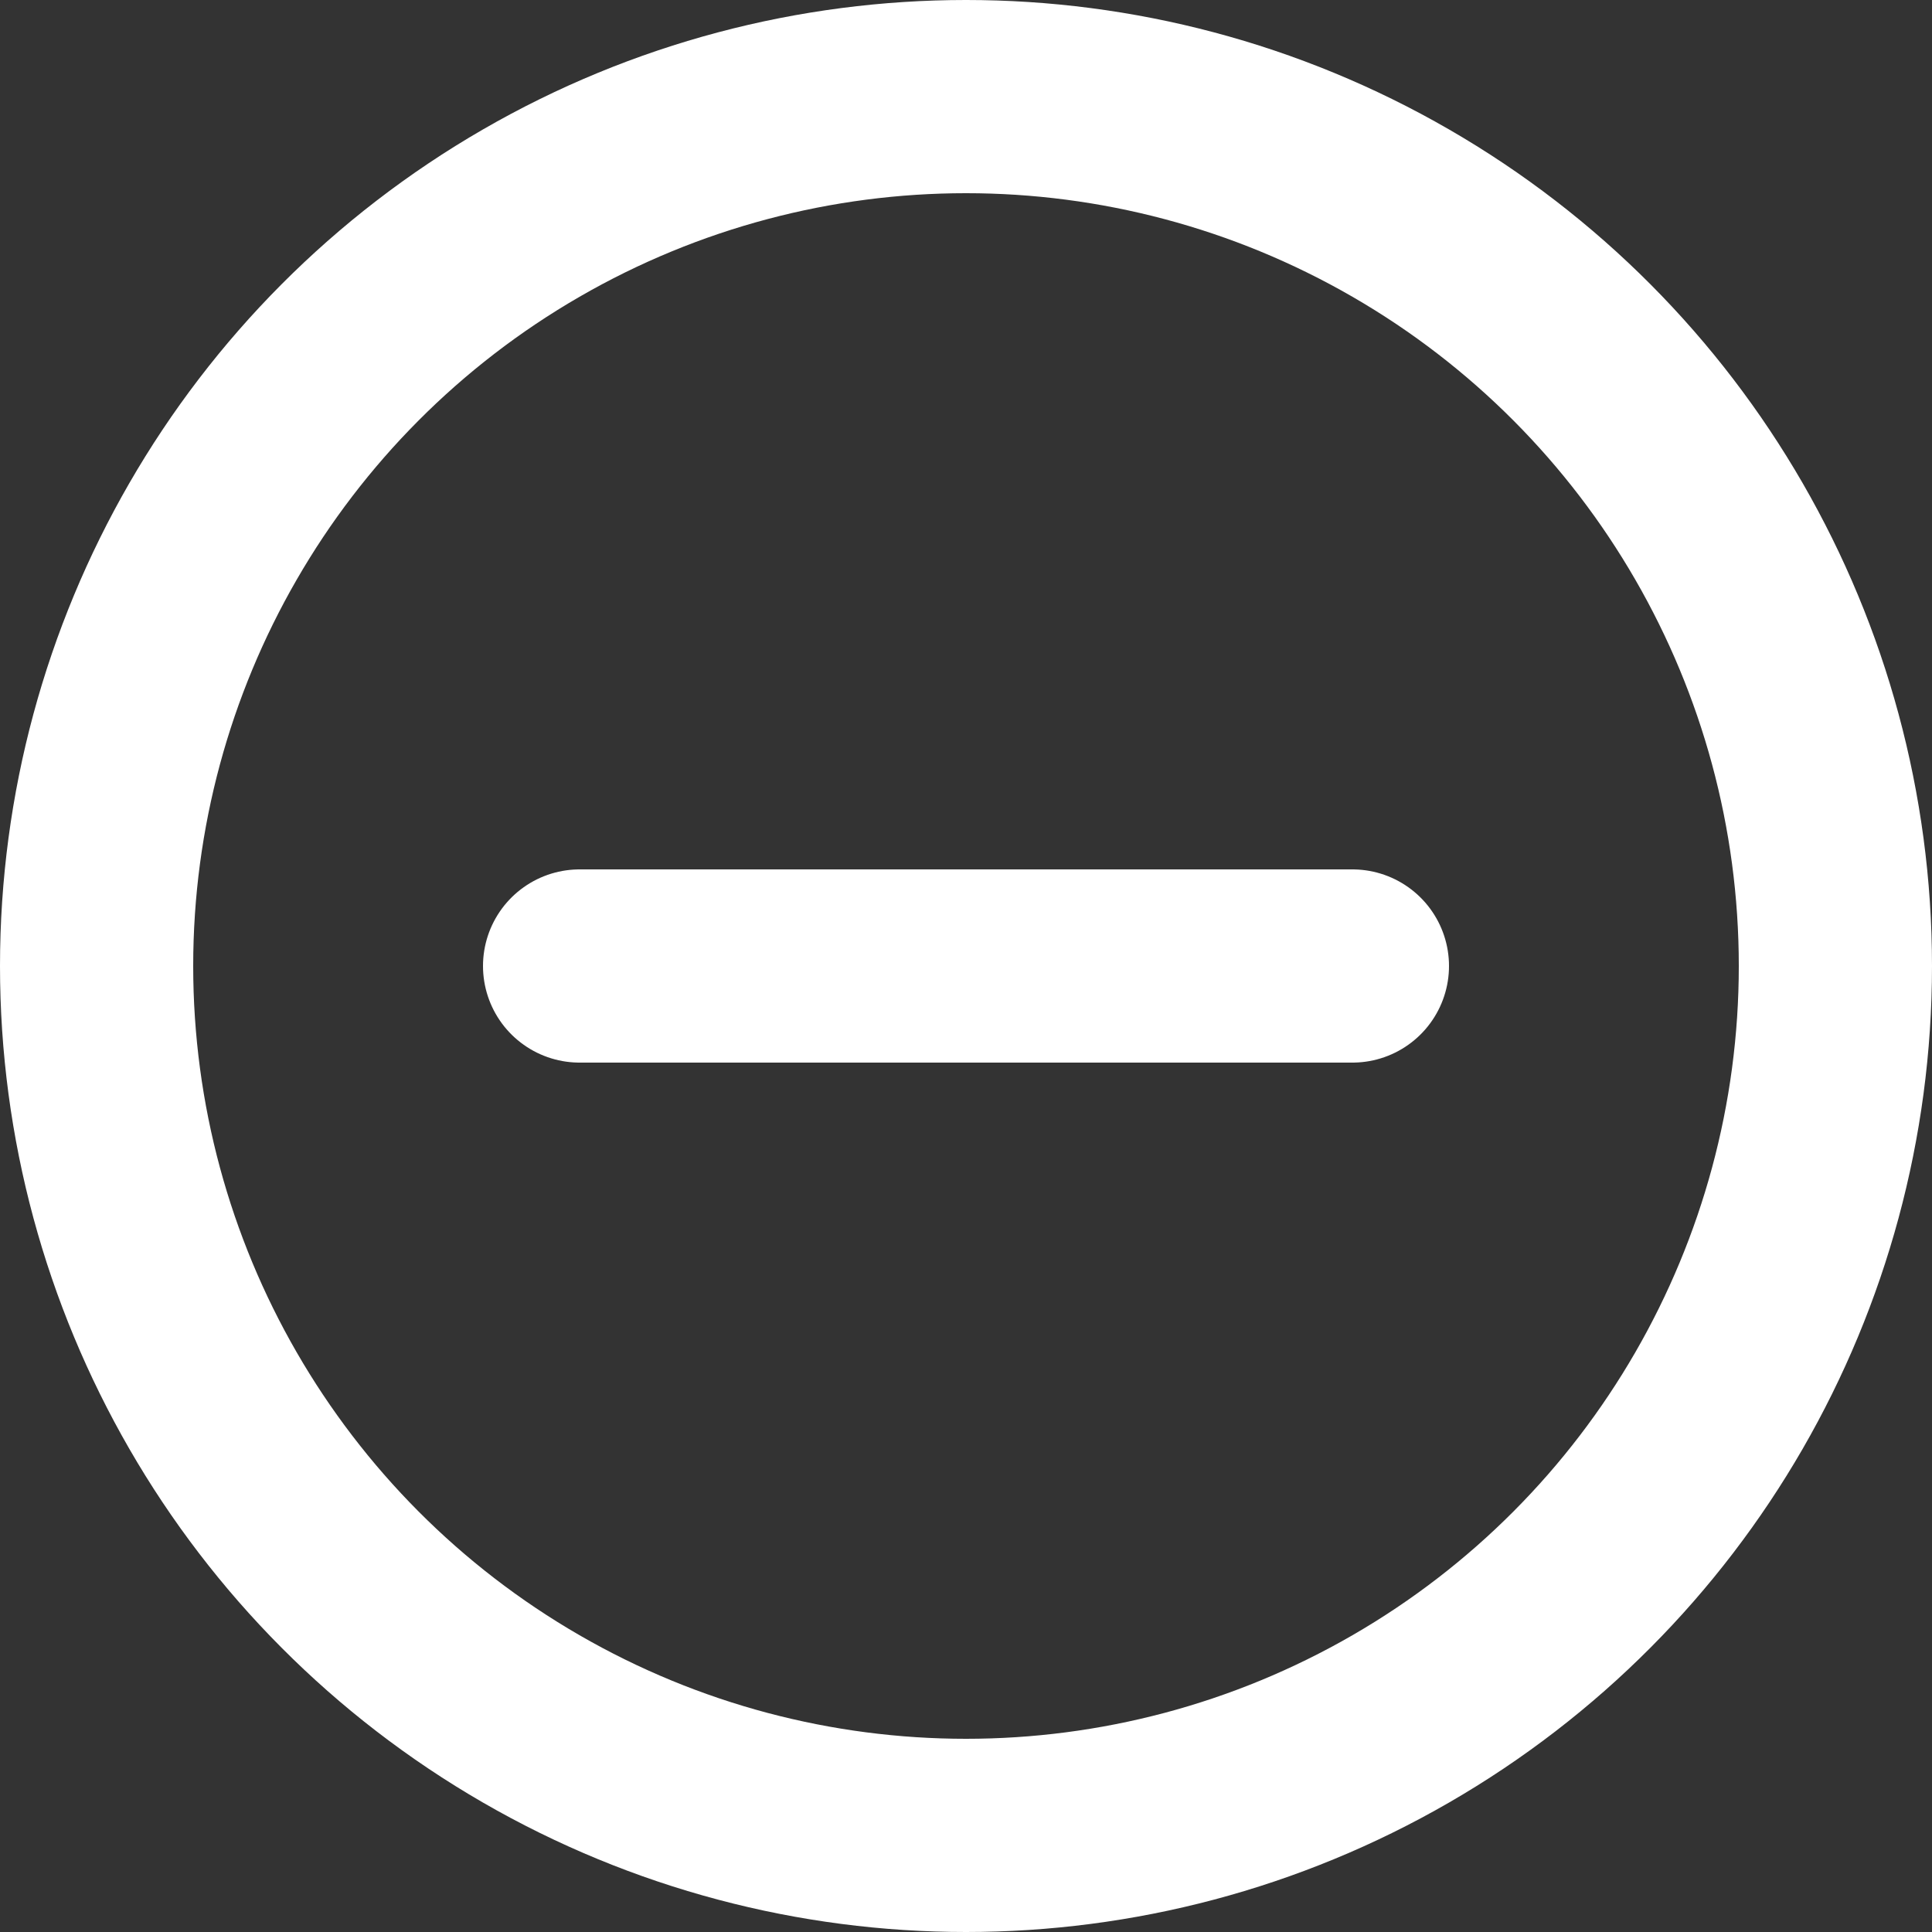
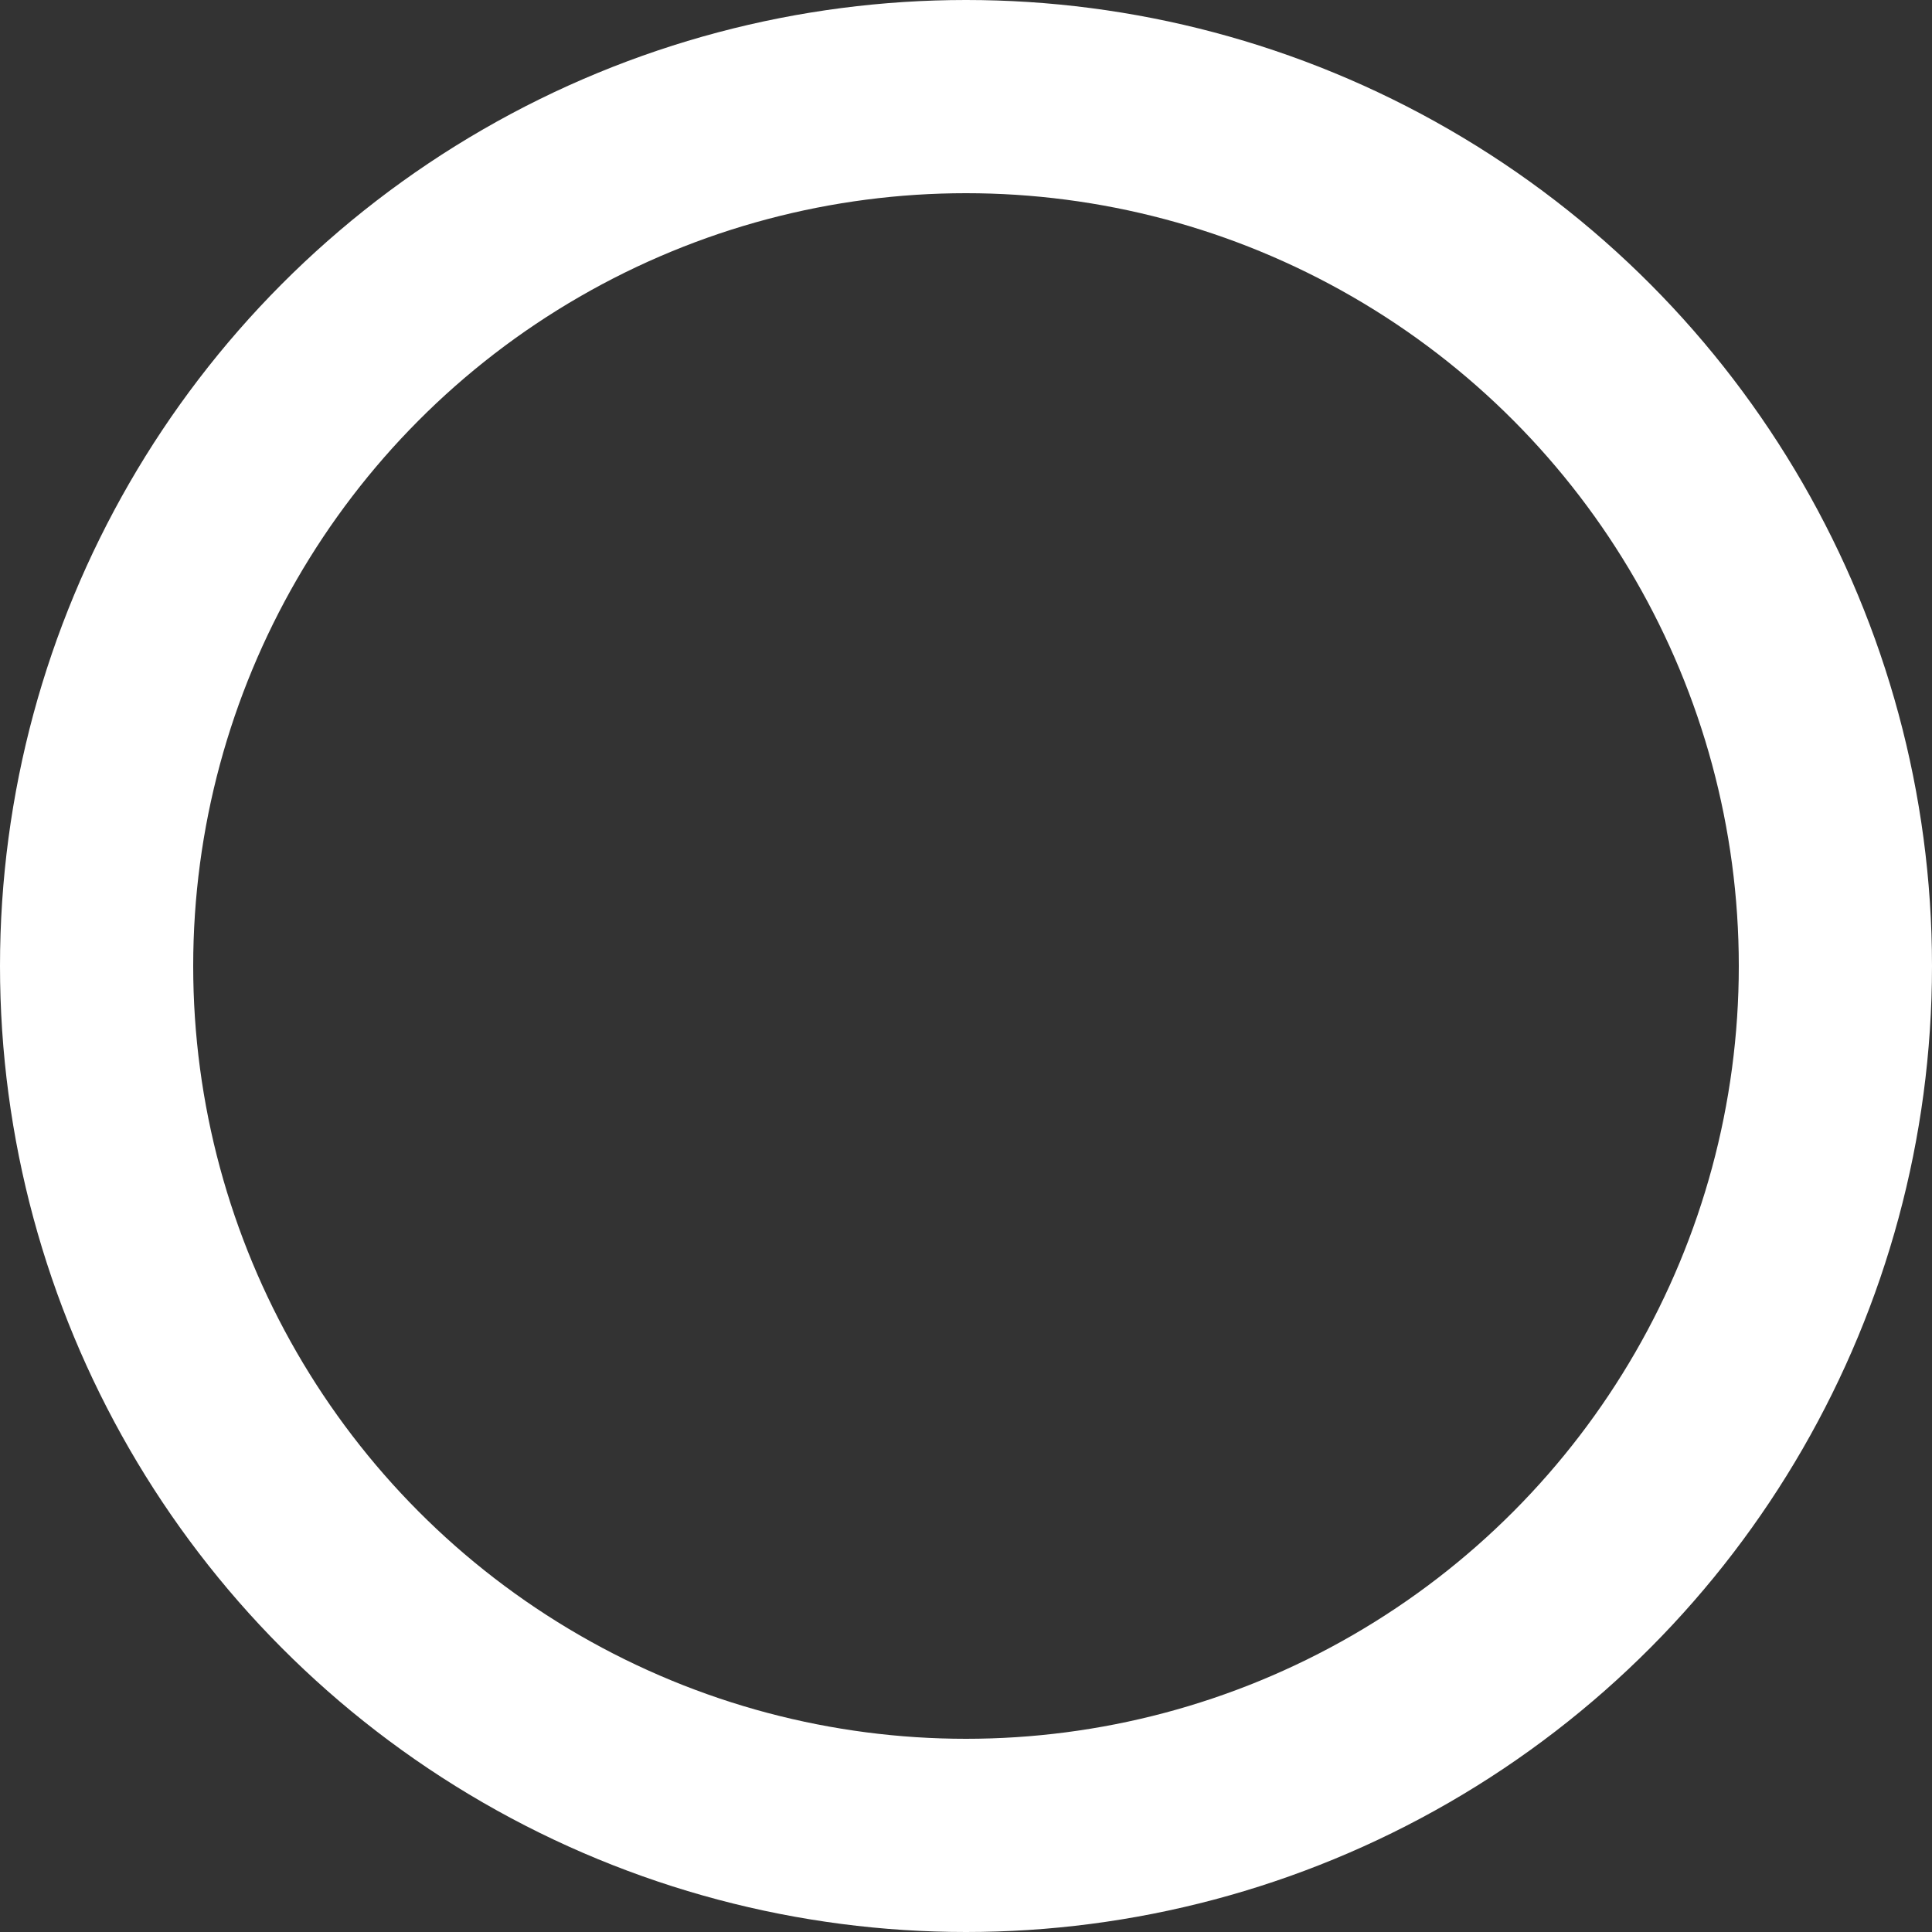
<svg xmlns="http://www.w3.org/2000/svg" width="30" height="30" viewBox="0 0 30 30" fill="none">
  <rect x="0" y="0" width="30" height="30" fill="#333333" stroke="none" />
  <circle cx="15" cy="15" r="13.5" stroke="white" stroke-width="3" />
-   <path d="M9 15H21" stroke="white" stroke-width="3" stroke-linecap="round" />
</svg>